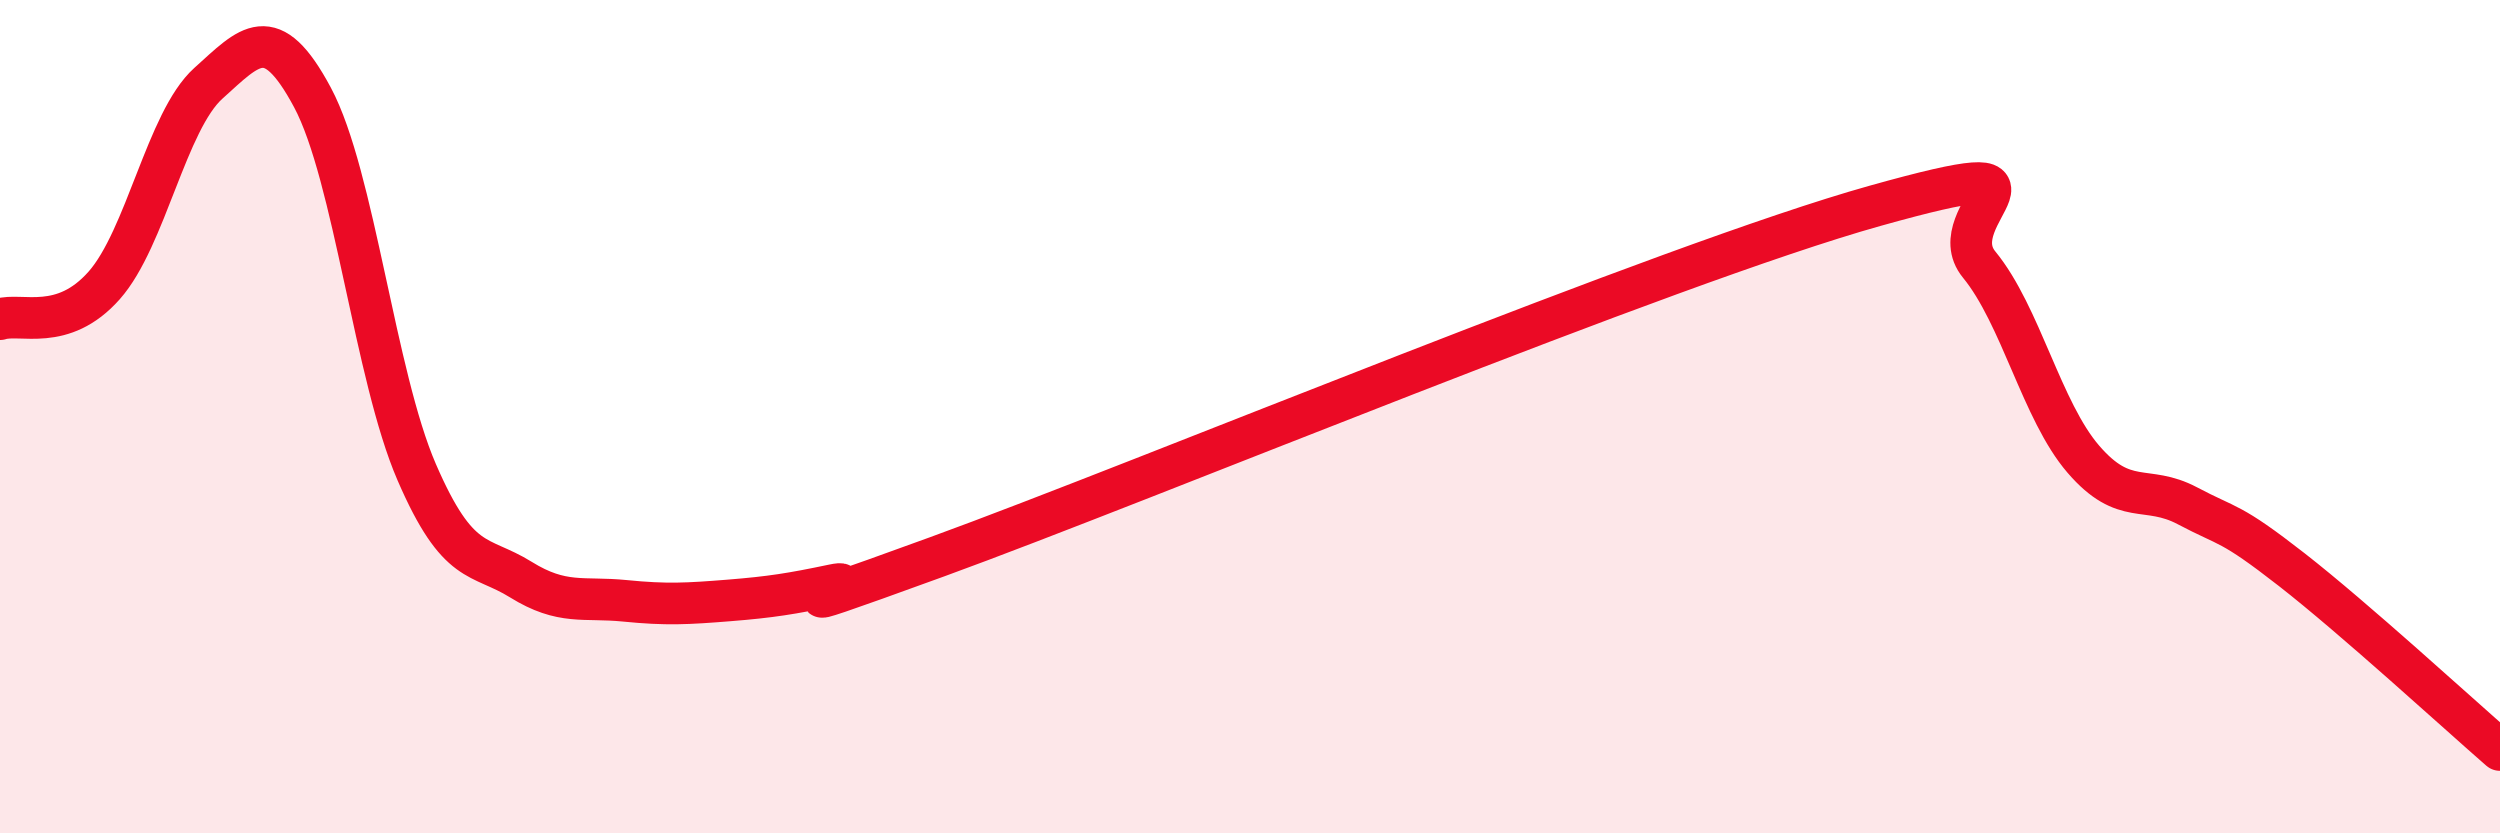
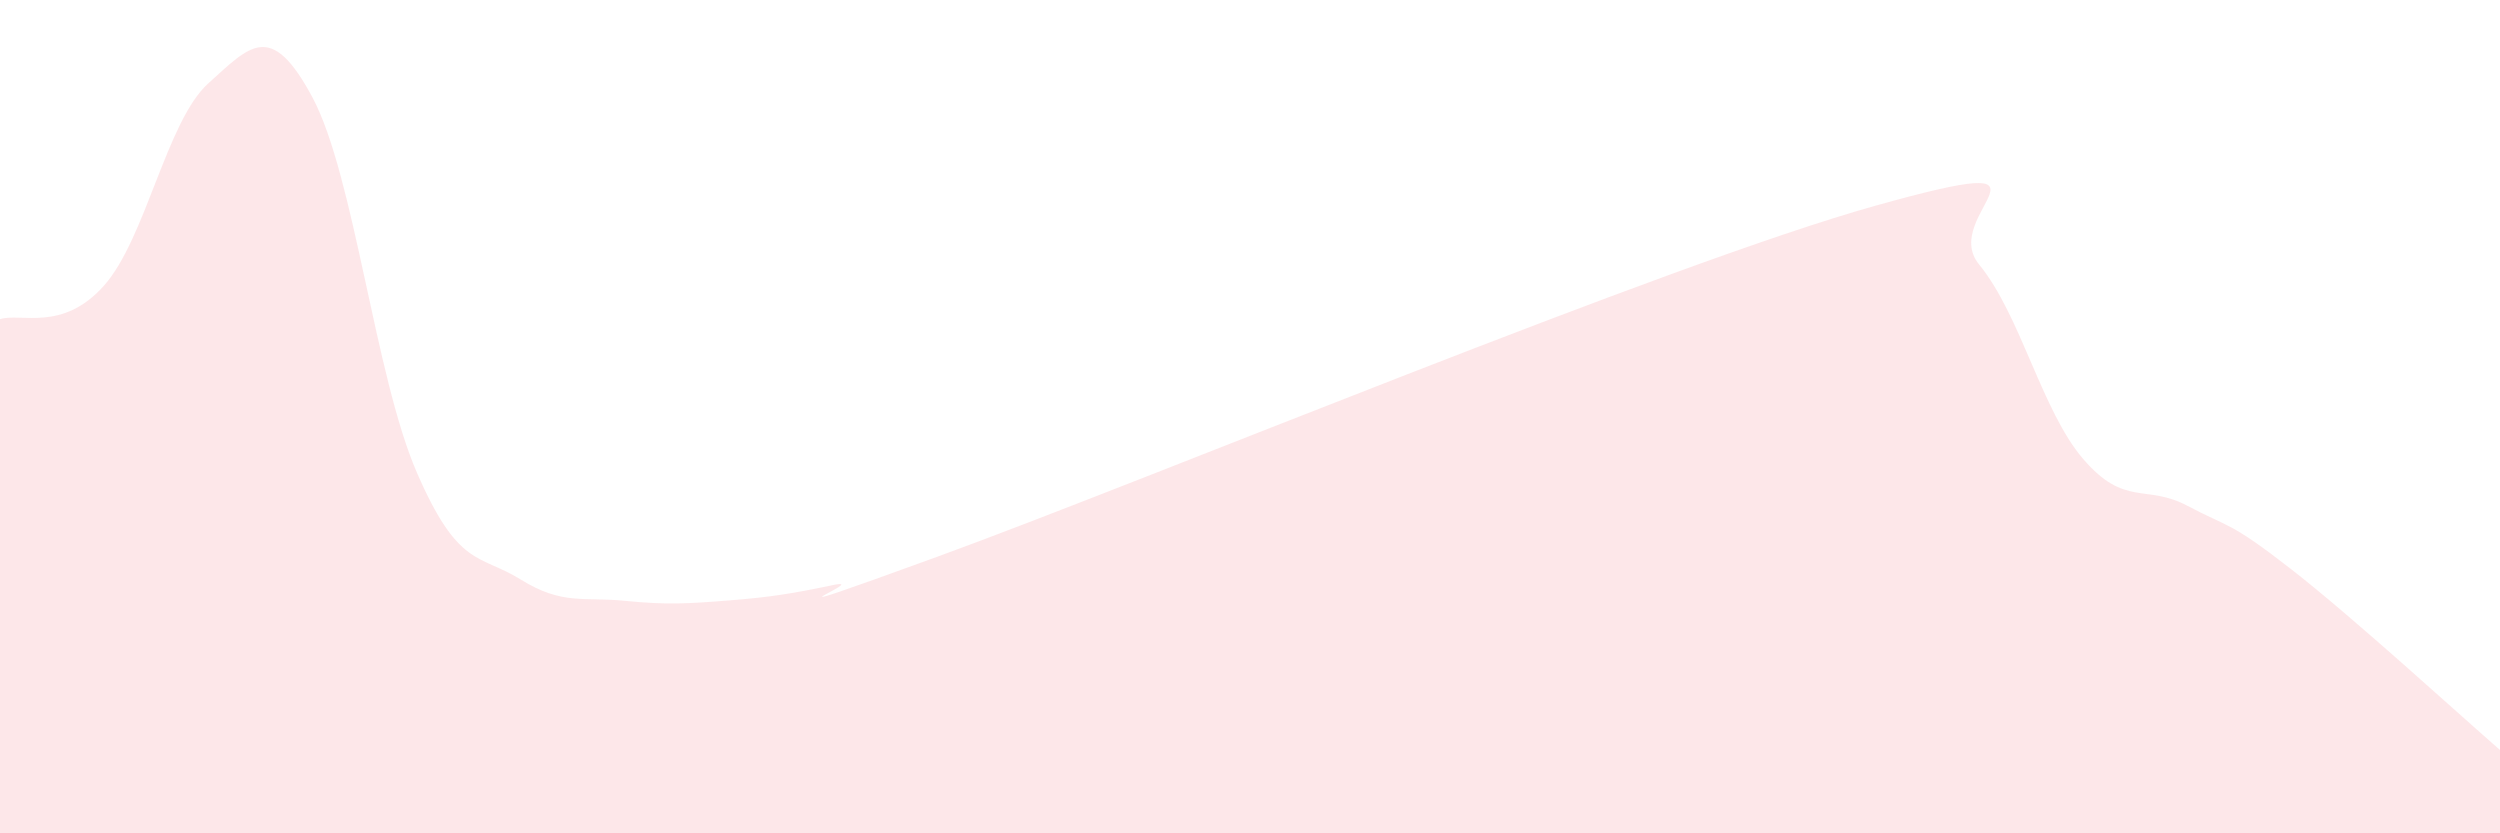
<svg xmlns="http://www.w3.org/2000/svg" width="60" height="20" viewBox="0 0 60 20">
  <path d="M 0,7.66 C 0.5,7.5 1.5,7.98 2.5,6.85 C 3.5,5.72 4,2.9 5,2 C 6,1.1 6.5,0.47 7.5,2.34 C 8.5,4.21 9,9.02 10,11.33 C 11,13.64 11.5,13.29 12.5,13.91 C 13.5,14.53 14,14.32 15,14.42 C 16,14.52 16.5,14.49 17.5,14.41 C 18.5,14.33 19,14.25 20,14.04 C 21,13.83 17.5,15.18 22.5,13.36 C 27.5,11.54 40,6.34 45,4.94 C 50,3.54 46.5,5.13 47.5,6.35 C 48.5,7.57 49,9.86 50,11.02 C 51,12.18 51.5,11.61 52.5,12.14 C 53.5,12.67 53.5,12.5 55,13.67 C 56.5,14.84 59,17.13 60,18L60 20L0 20Z" fill="#EB0A25" opacity="0.1" stroke-linecap="round" stroke-linejoin="round" />
-   <path d="M 0,7.66 C 0.5,7.5 1.5,7.98 2.5,6.85 C 3.5,5.72 4,2.9 5,2 C 6,1.1 6.5,0.47 7.5,2.34 C 8.5,4.21 9,9.02 10,11.33 C 11,13.64 11.5,13.29 12.5,13.91 C 13.5,14.53 14,14.32 15,14.42 C 16,14.52 16.5,14.49 17.5,14.41 C 18.5,14.33 19,14.25 20,14.04 C 21,13.83 17.5,15.18 22.5,13.36 C 27.5,11.54 40,6.34 45,4.94 C 50,3.54 46.5,5.13 47.5,6.35 C 48.5,7.57 49,9.86 50,11.02 C 51,12.18 51.5,11.61 52.5,12.14 C 53.5,12.67 53.5,12.5 55,13.67 C 56.5,14.84 59,17.13 60,18" stroke="#EB0A25" stroke-width="1" fill="none" stroke-linecap="round" stroke-linejoin="round" />
</svg>